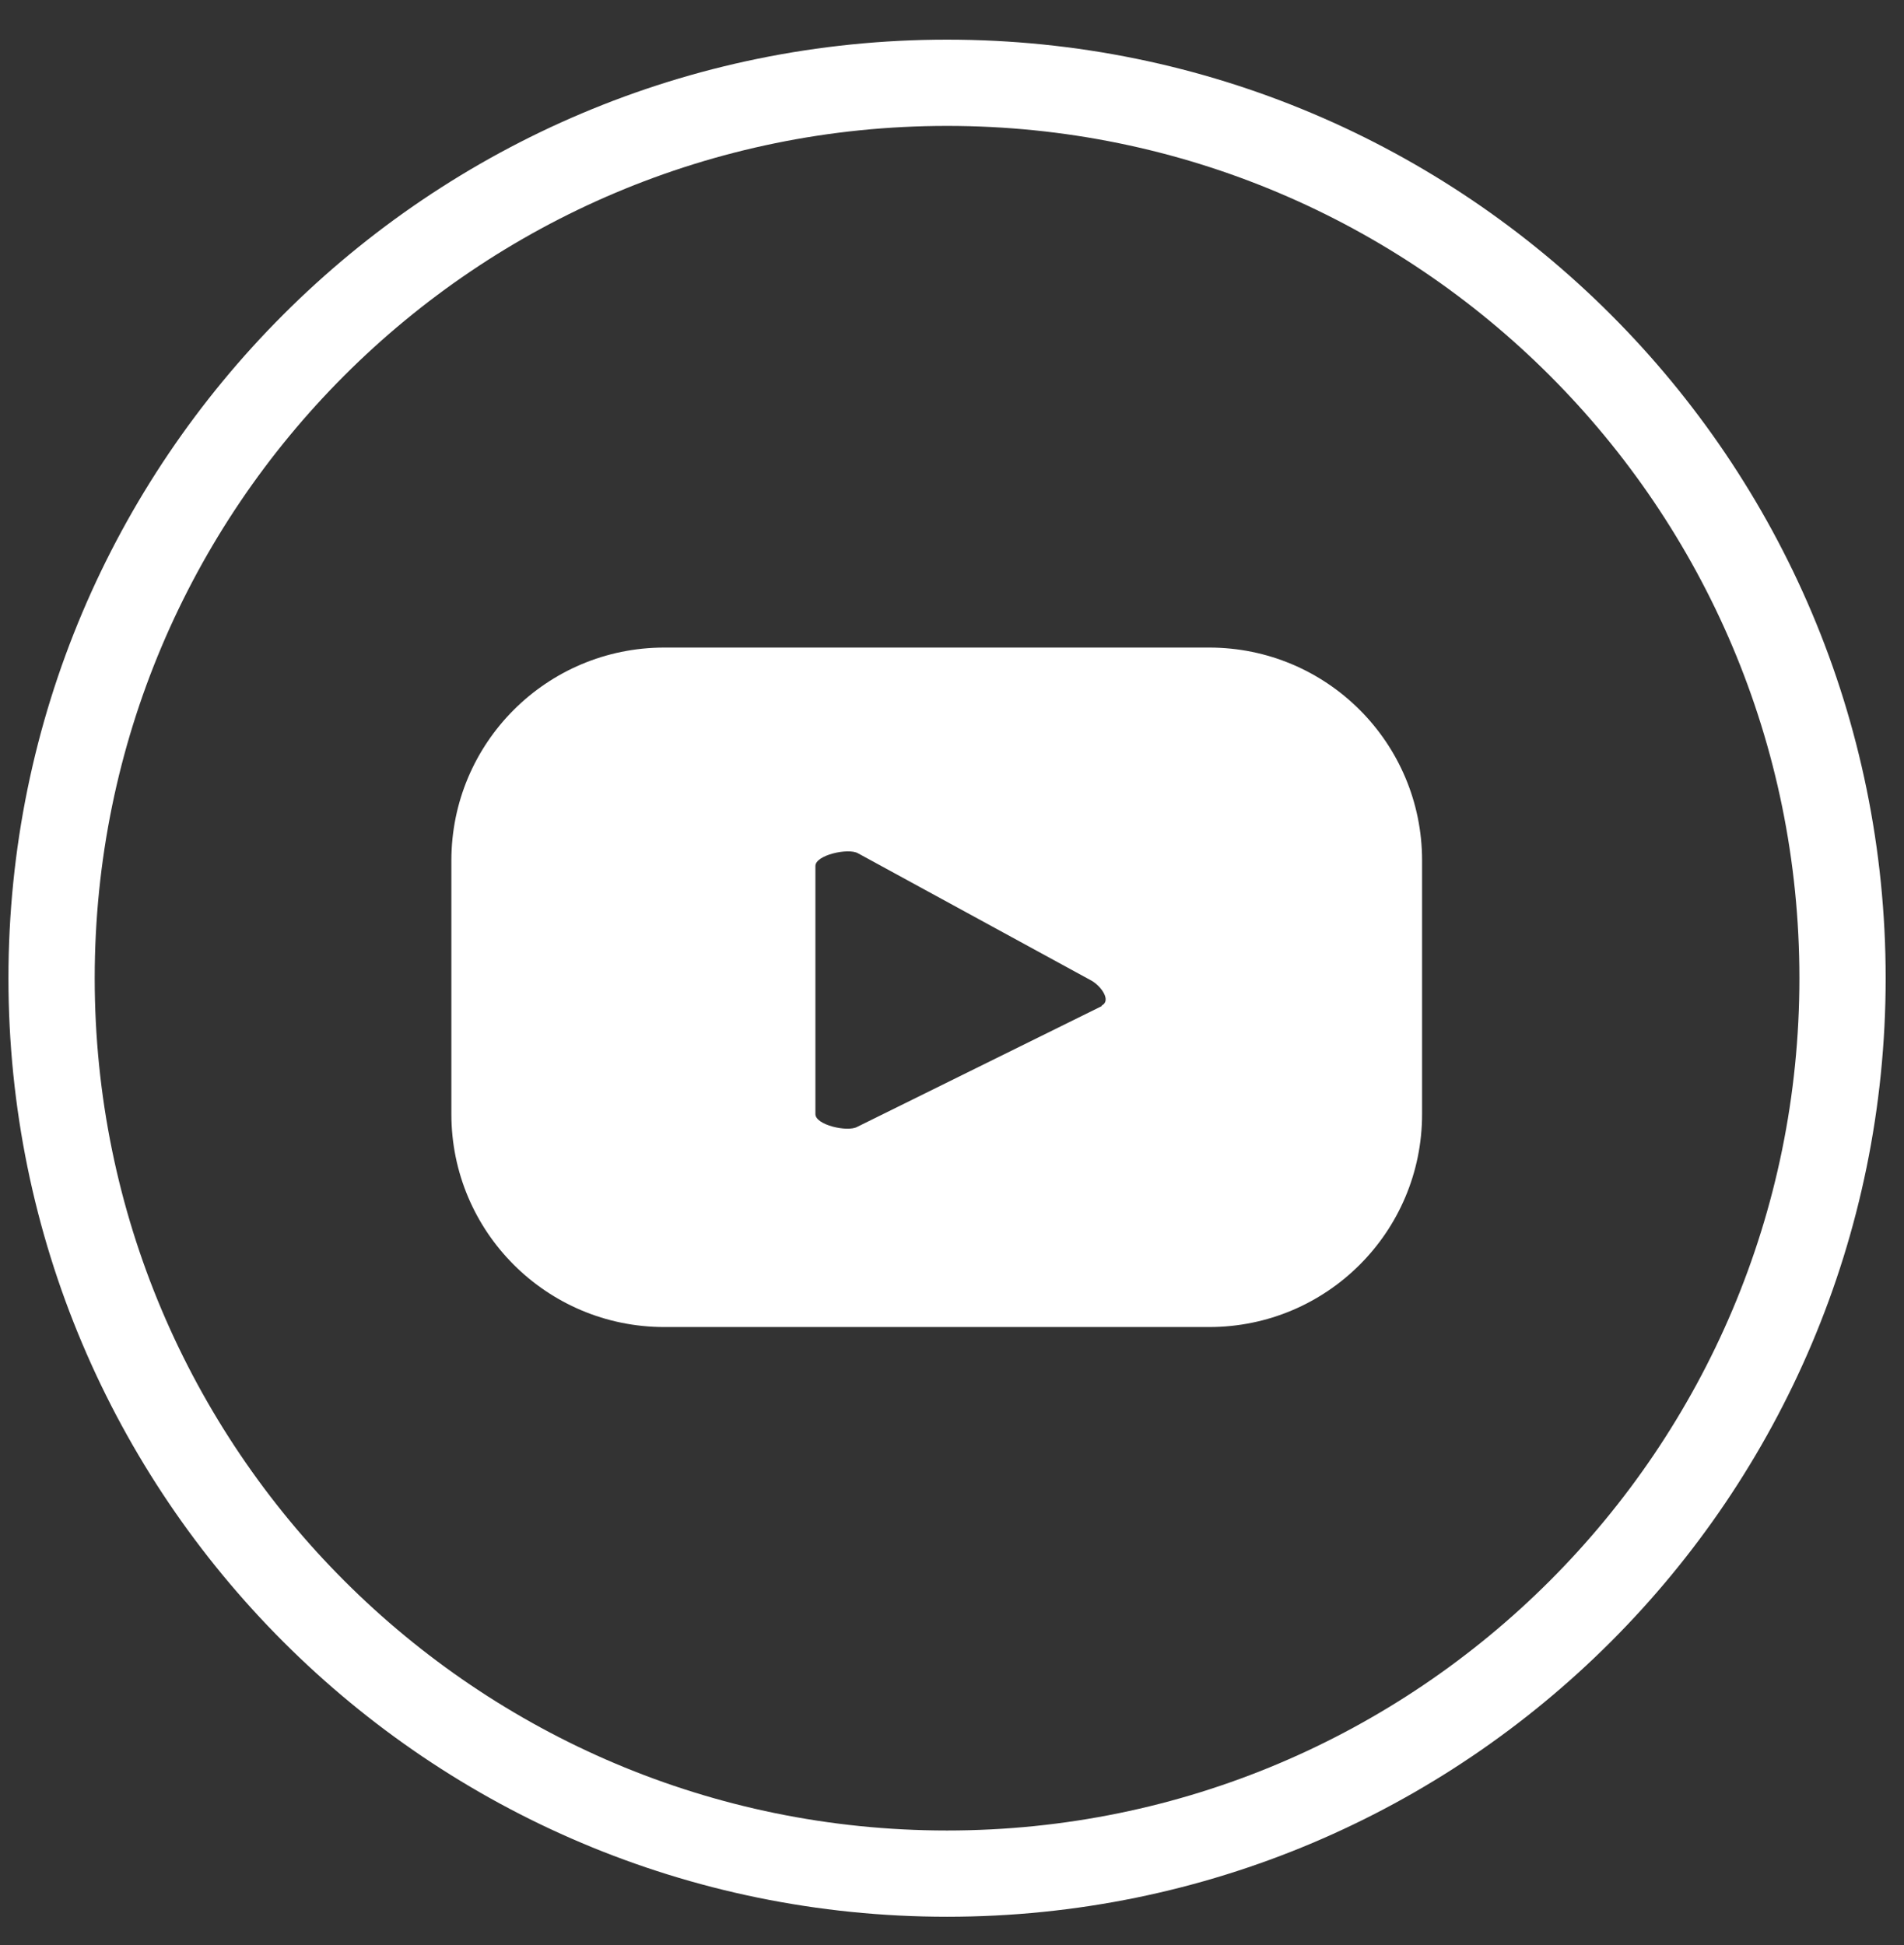
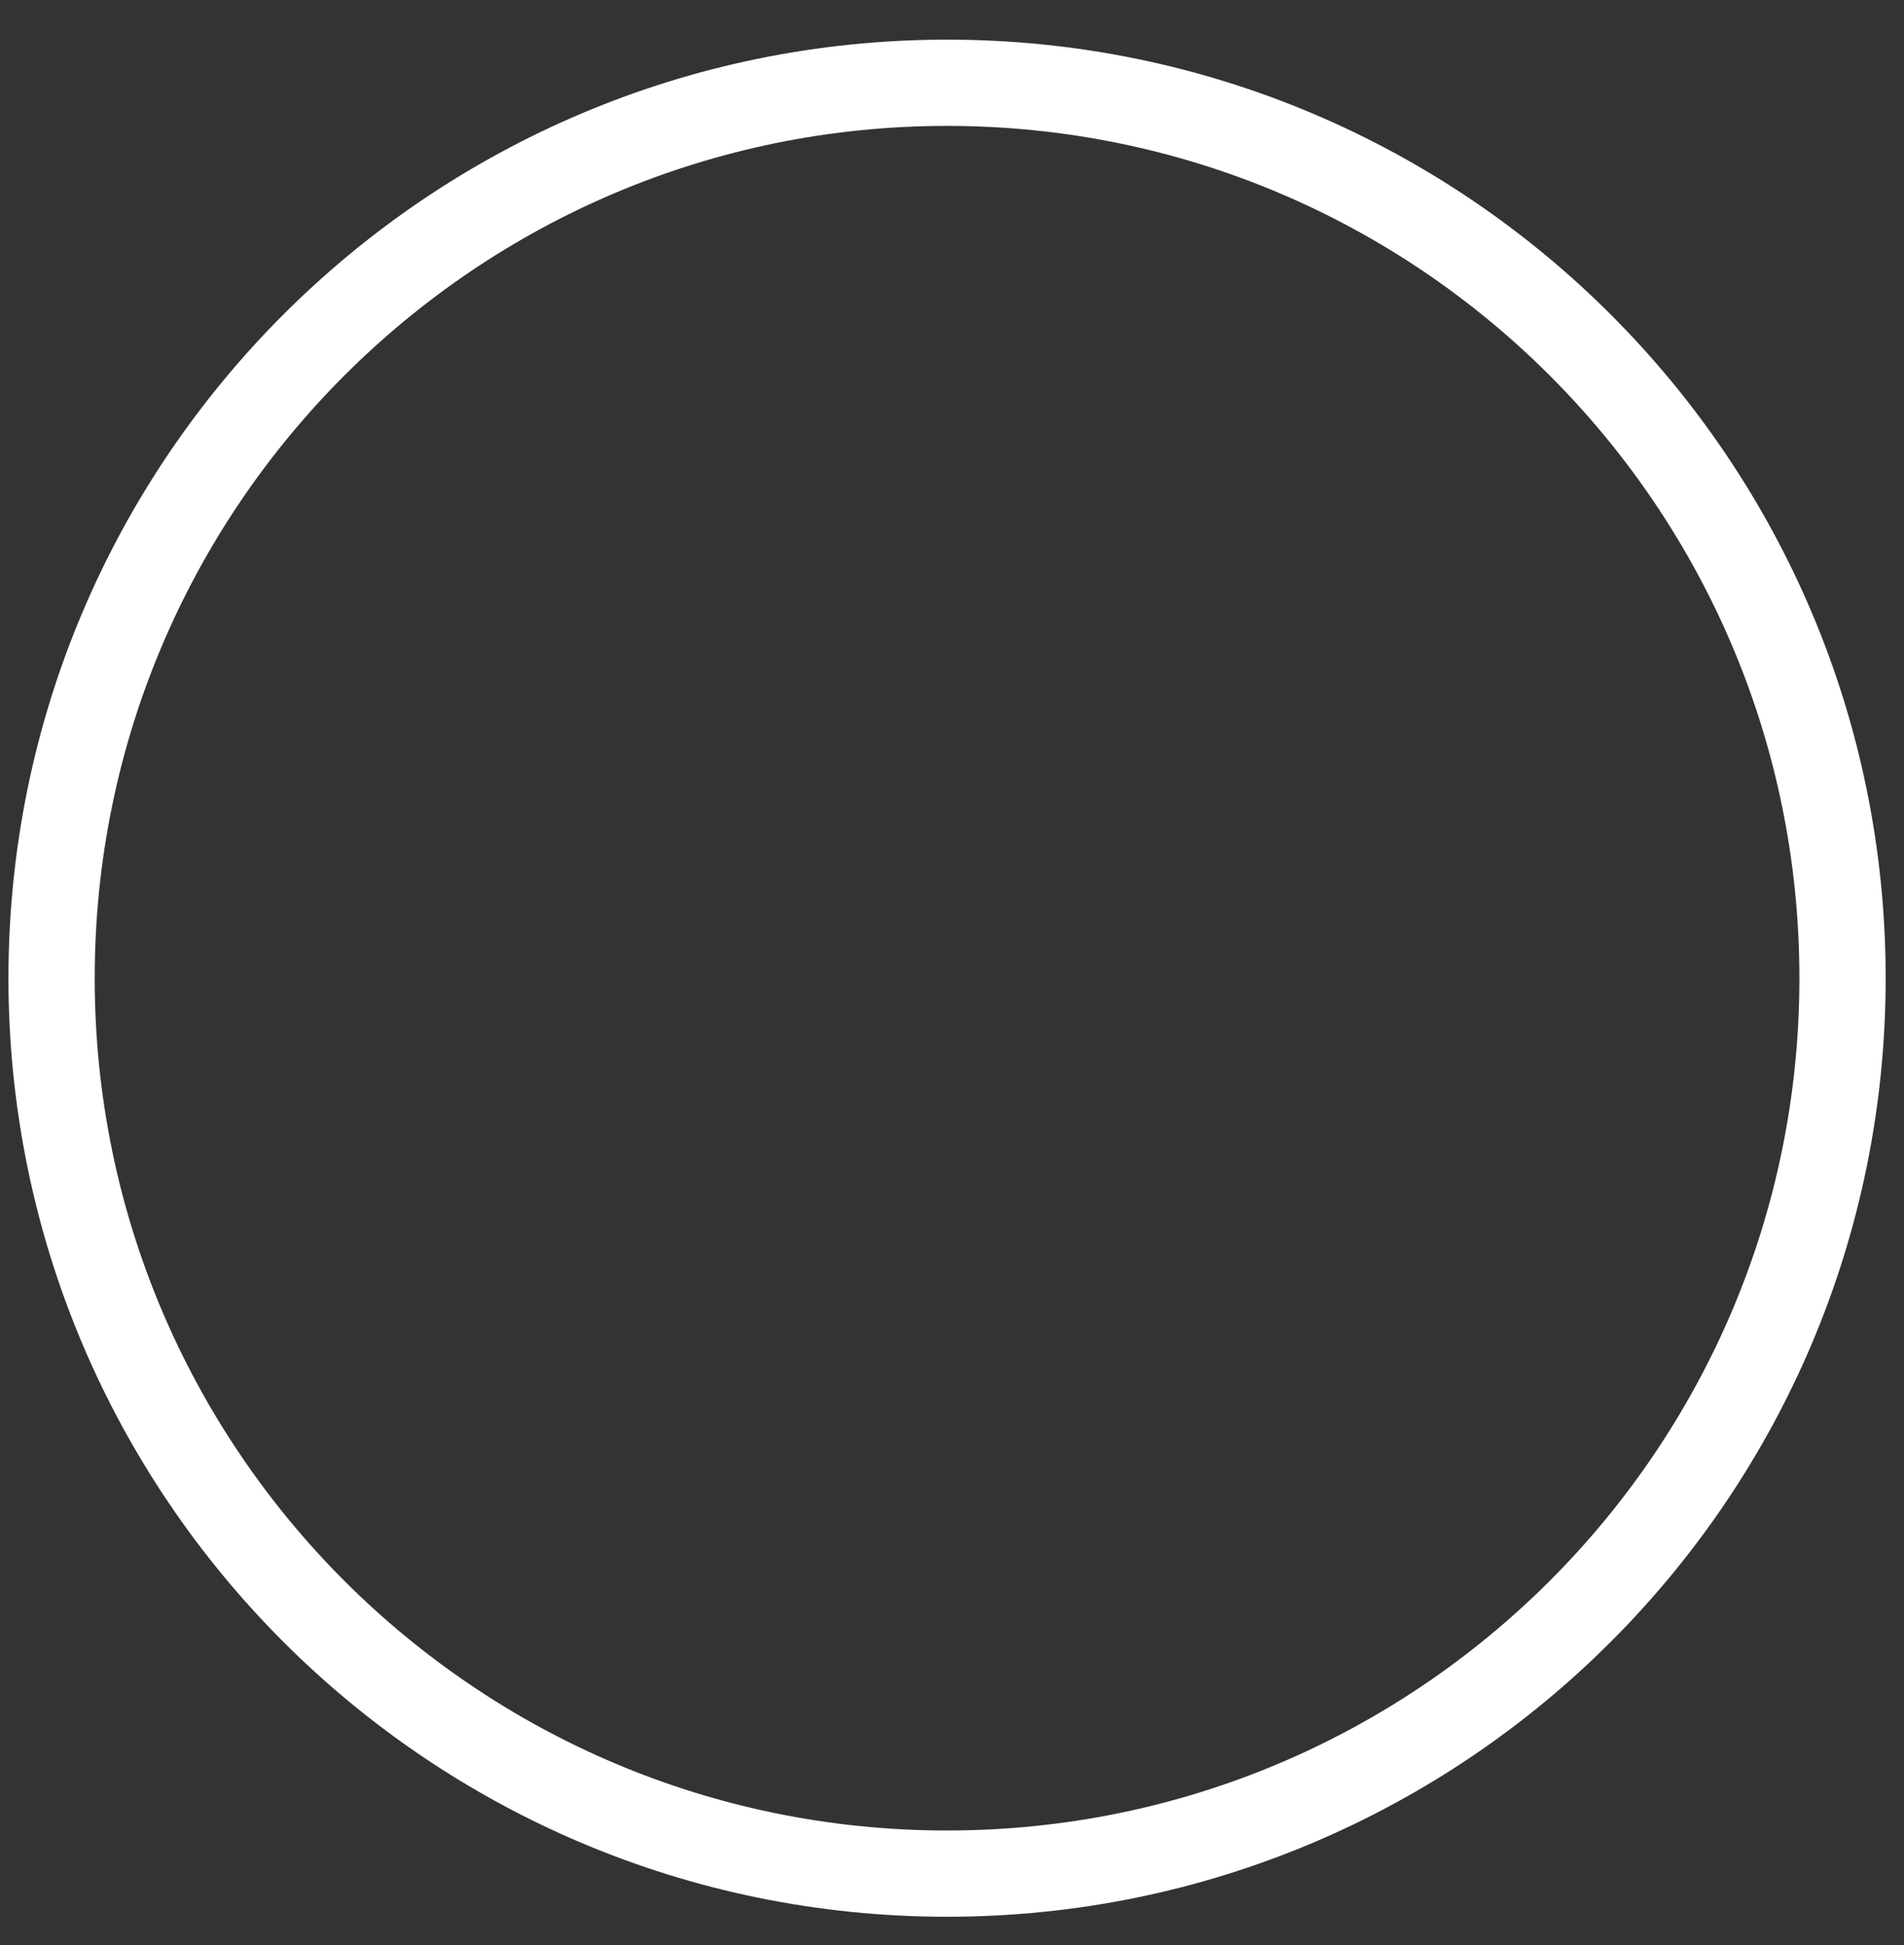
<svg xmlns="http://www.w3.org/2000/svg" width="46" height="47" viewBox="0 0 46 47" fill="none">
  <rect x="0" y="0" width="46" height="47" fill="#333333" stroke="none" />
  <path d="M22.881 45.269C34.829 45.269 44.515 35.583 44.515 23.634C44.515 11.686 34.829 2 22.881 2C10.932 2 1.246 11.686 1.246 23.634C1.246 35.583 10.932 45.269 22.881 45.269Z" stroke="white" stroke-width="2.084" stroke-miterlimit="10" />
-   <path d="M34.357 20.791C34.357 17.948 32.056 15.646 29.213 15.646H16.05C13.207 15.646 10.905 17.948 10.905 20.791V26.918C10.905 29.762 13.207 32.063 16.05 32.063H29.213C32.056 32.063 34.357 29.762 34.357 26.918V20.791ZM26.618 24.309L20.711 27.226C20.477 27.358 19.7 27.182 19.7 26.918V20.923C19.7 20.659 20.491 20.483 20.726 20.615L26.369 23.693C26.604 23.825 26.853 24.177 26.618 24.294V24.309Z" fill="white" />
</svg>